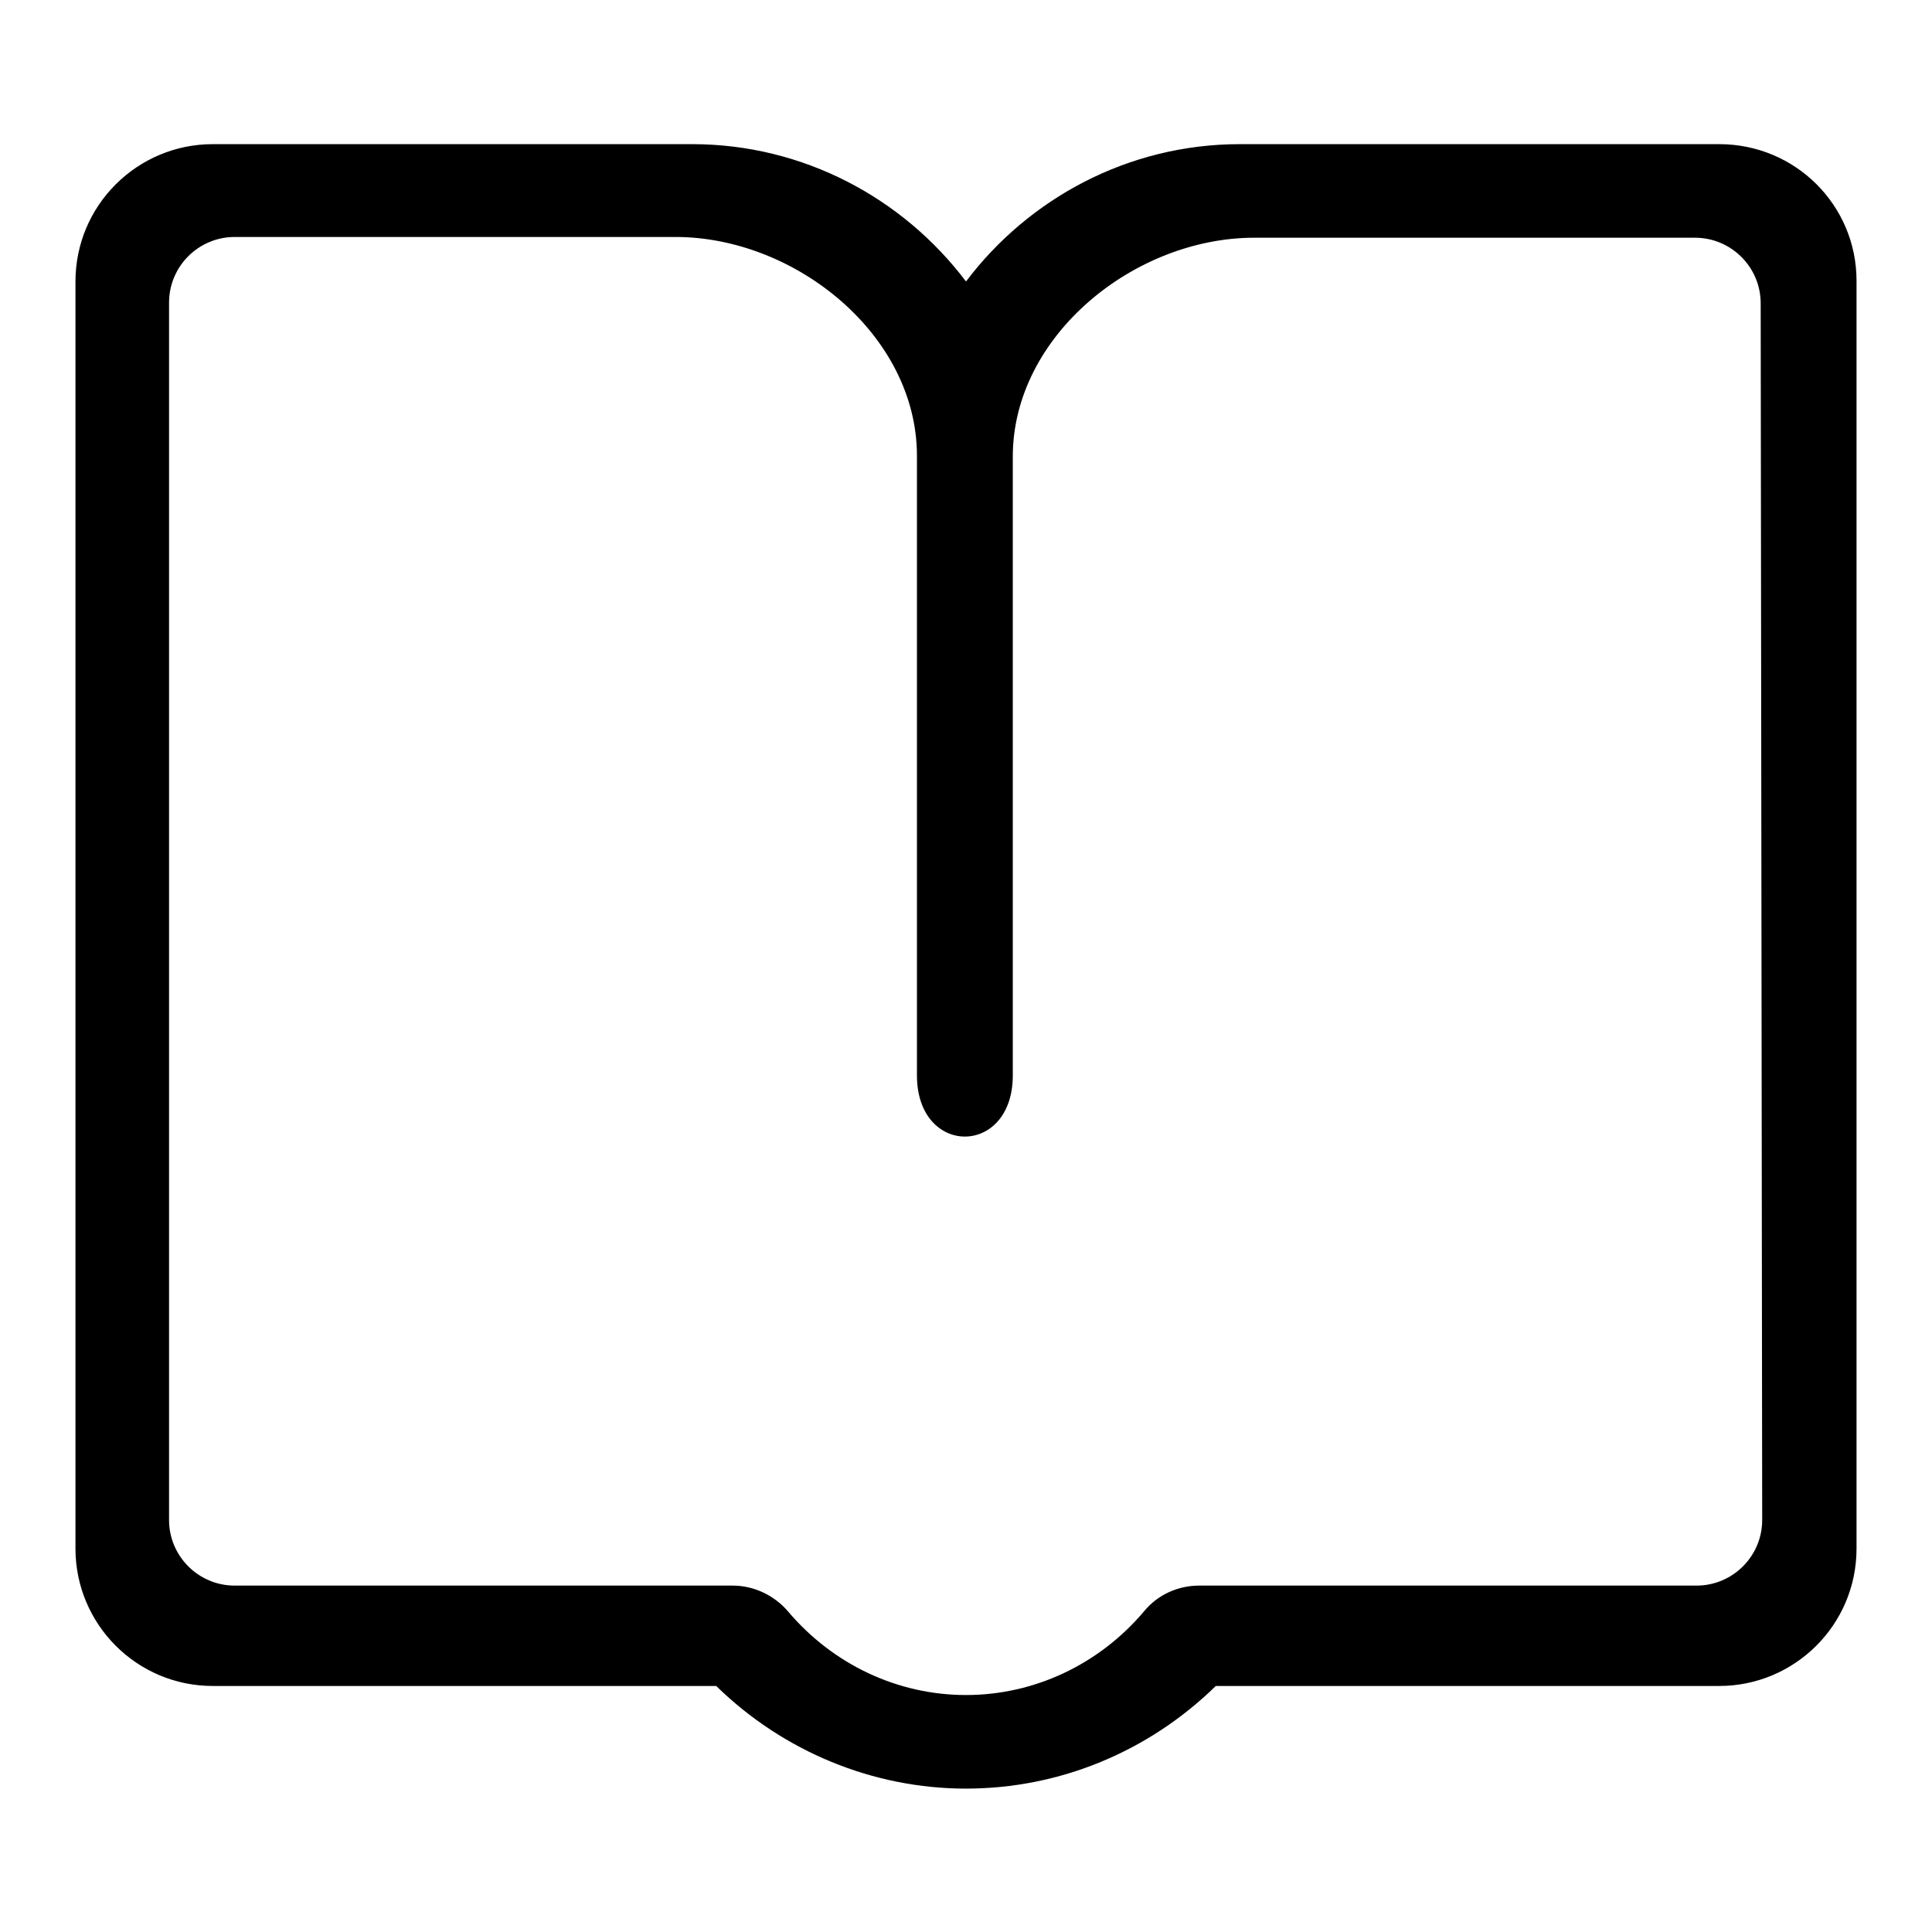
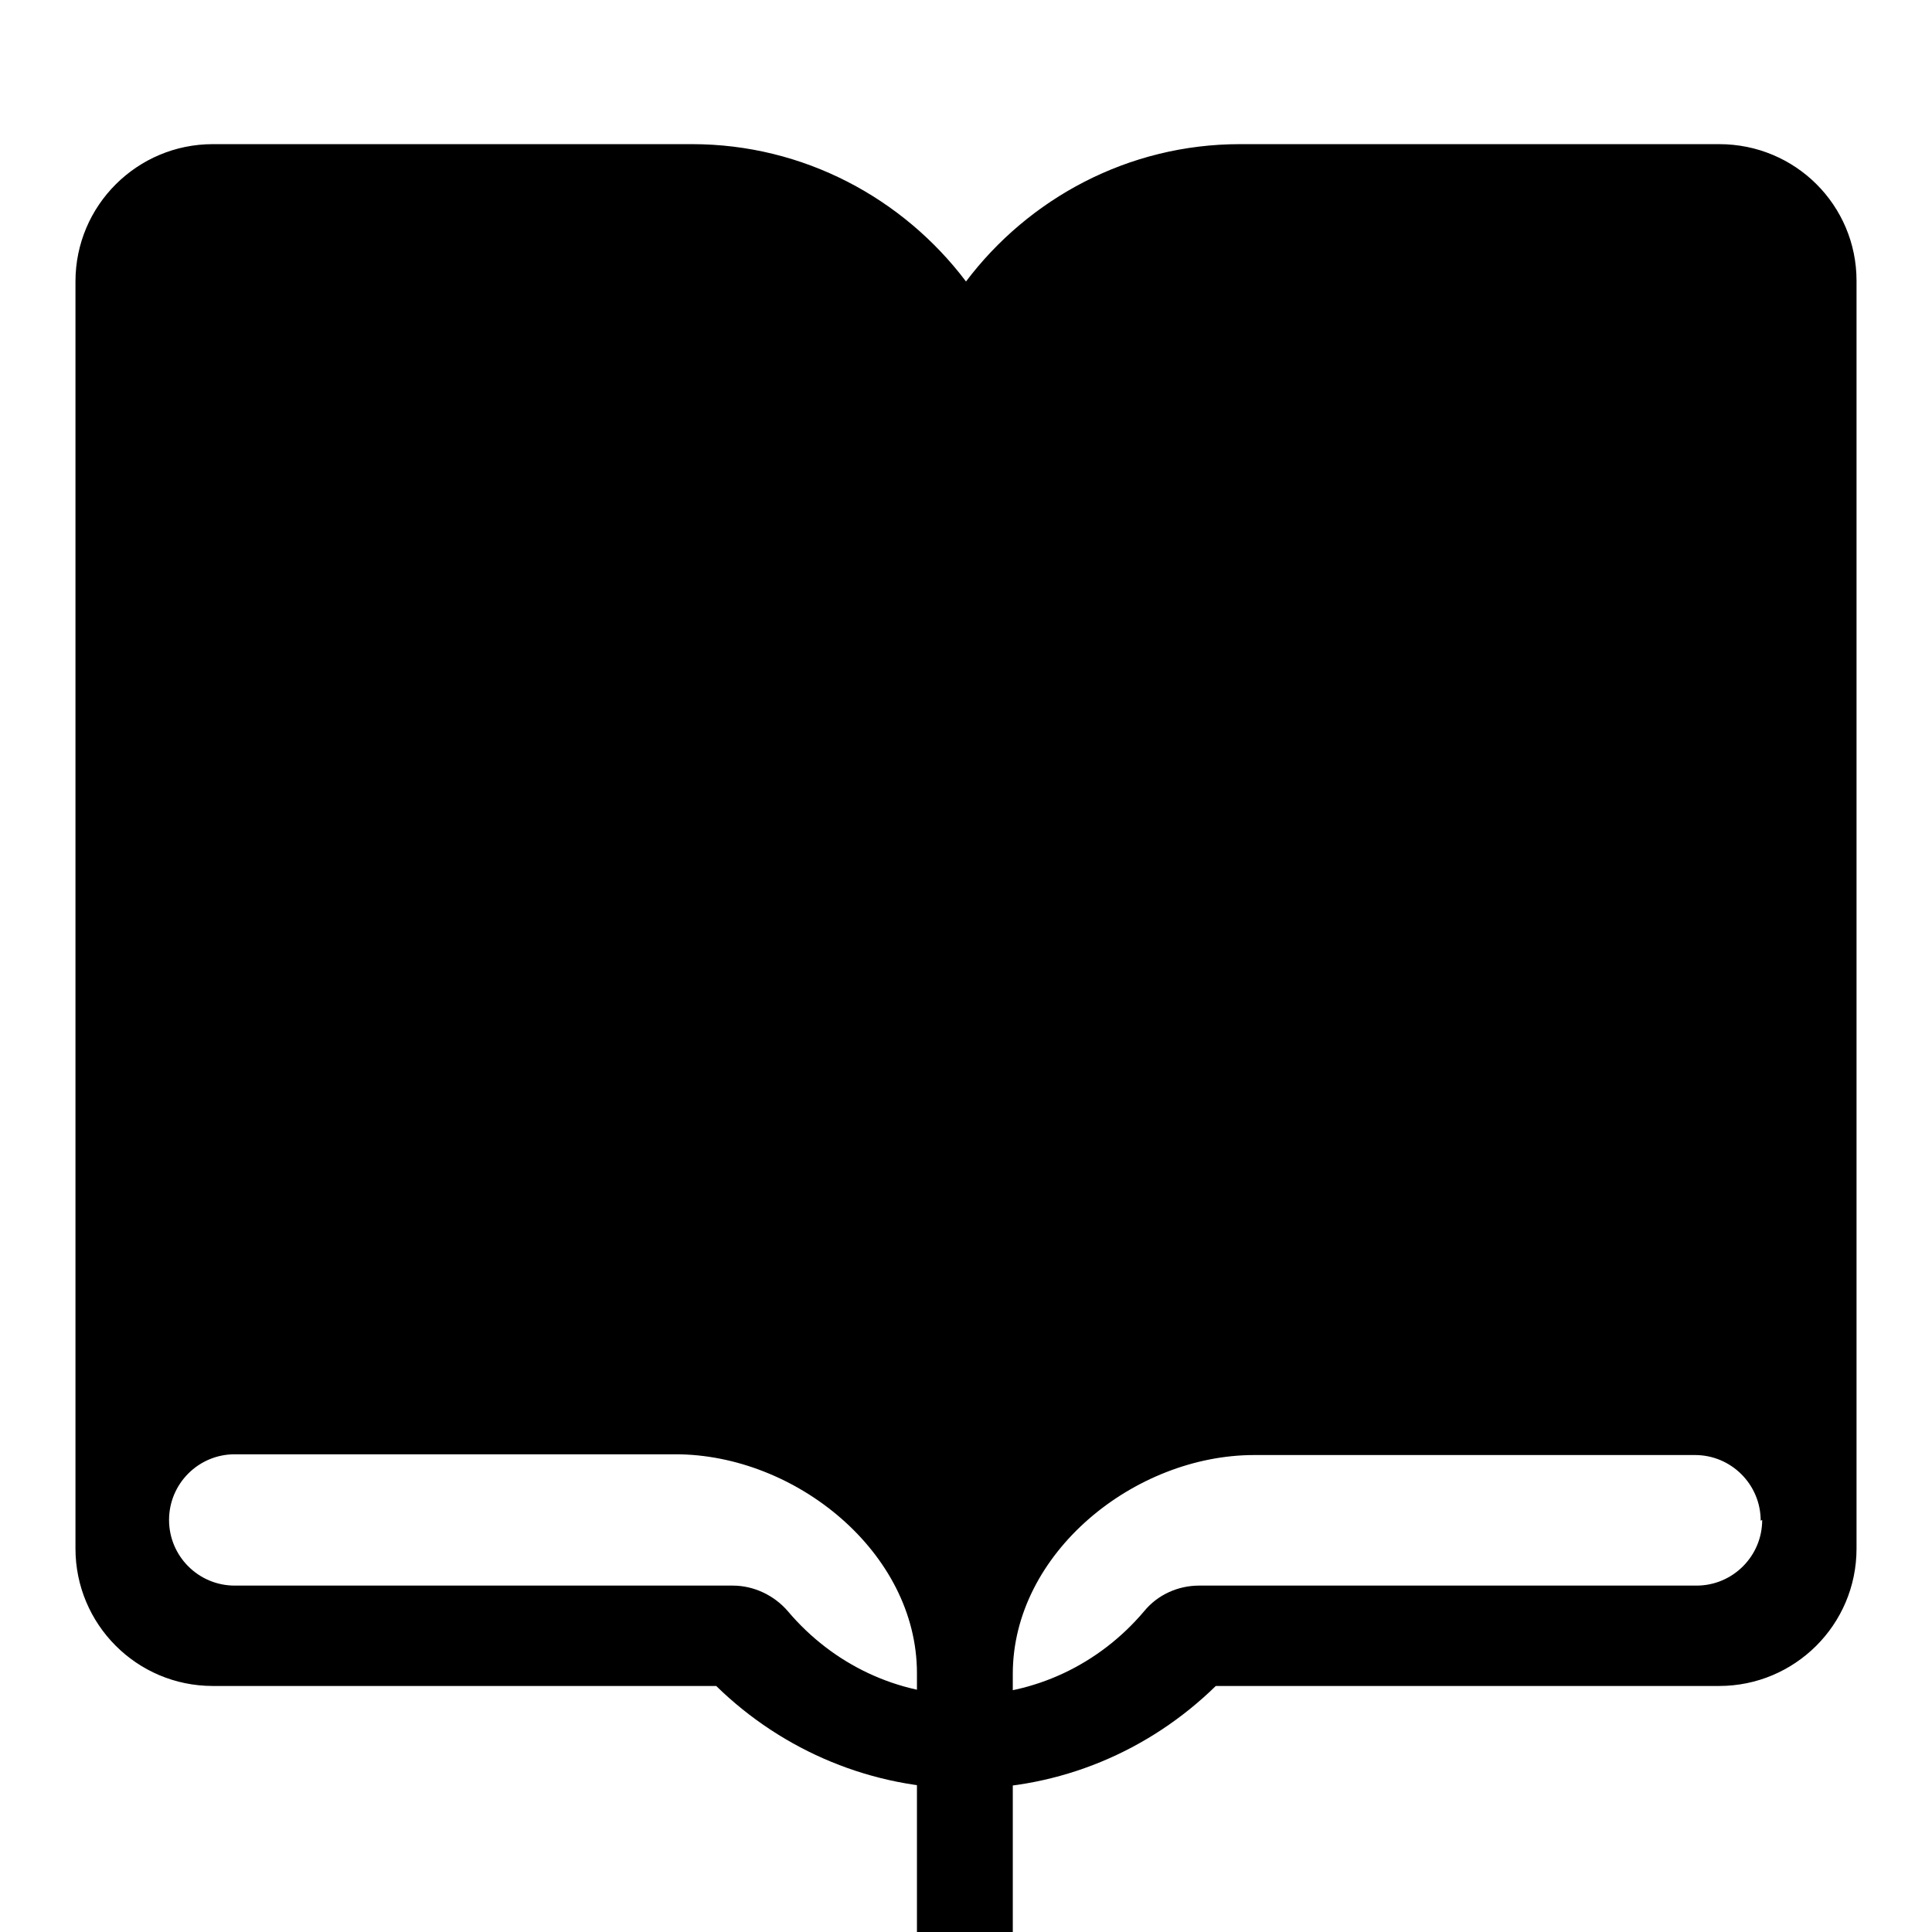
<svg xmlns="http://www.w3.org/2000/svg" version="1.1" x="0px" y="0px" viewBox="0 0 256 256" enable-background="new 0 0 256 256" xml:space="preserve">
  <g>
    <g>
-       <path fill="#000000" d="M227.8,19.1h-63.5c-14.8,0-28,7.2-36.3,18.2c-8.3-11-21.5-18.2-36.3-18.2H28.2c-10,0-18.2,8.1-18.2,18.2v167.9c0,10,8.1,18.2,18.2,18.2h66.7c8.9,8.7,20.8,13.6,33.1,13.6c12.4,0,24.2-4.9,33.1-13.6h66.7c10,0,18.2-8.1,18.2-18.2V37.2C246,27.2,237.9,19.1,227.8,19.1z M233.5,201.4c0,4.8-3.9,8.7-8.7,8.7h-65.9c-2.8,0-5.5,1.2-7.3,3.4c-6,7.1-14.6,11.1-23.6,11.1c-9,0-17.6-4-23.6-11.1c-1.8-2.1-4.5-3.4-7.3-3.4h-66c-4.8,0-8.7-3.9-8.7-8.7V40.1c0-4.8,3.9-8.7,8.7-8.7h58.4c15.9,0,32,13,32,29v82.1c0,10.8,12.7,10.8,12.7,0v-82c0-16,16.1-29,32-29h58.4c4.8,0,8.7,3.9,8.7,8.7L233.5,201.4L233.5,201.4z" />
+       <path fill="#000000" d="M227.8,19.1h-63.5c-14.8,0-28,7.2-36.3,18.2c-8.3-11-21.5-18.2-36.3-18.2H28.2c-10,0-18.2,8.1-18.2,18.2v167.9c0,10,8.1,18.2,18.2,18.2h66.7c8.9,8.7,20.8,13.6,33.1,13.6c12.4,0,24.2-4.9,33.1-13.6h66.7c10,0,18.2-8.1,18.2-18.2V37.2C246,27.2,237.9,19.1,227.8,19.1z M233.5,201.4c0,4.8-3.9,8.7-8.7,8.7h-65.9c-2.8,0-5.5,1.2-7.3,3.4c-6,7.1-14.6,11.1-23.6,11.1c-9,0-17.6-4-23.6-11.1c-1.8-2.1-4.5-3.4-7.3-3.4h-66c-4.8,0-8.7-3.9-8.7-8.7c0-4.8,3.9-8.7,8.7-8.7h58.4c15.9,0,32,13,32,29v82.1c0,10.8,12.7,10.8,12.7,0v-82c0-16,16.1-29,32-29h58.4c4.8,0,8.7,3.9,8.7,8.7L233.5,201.4L233.5,201.4z" />
    </g>
  </g>
</svg>